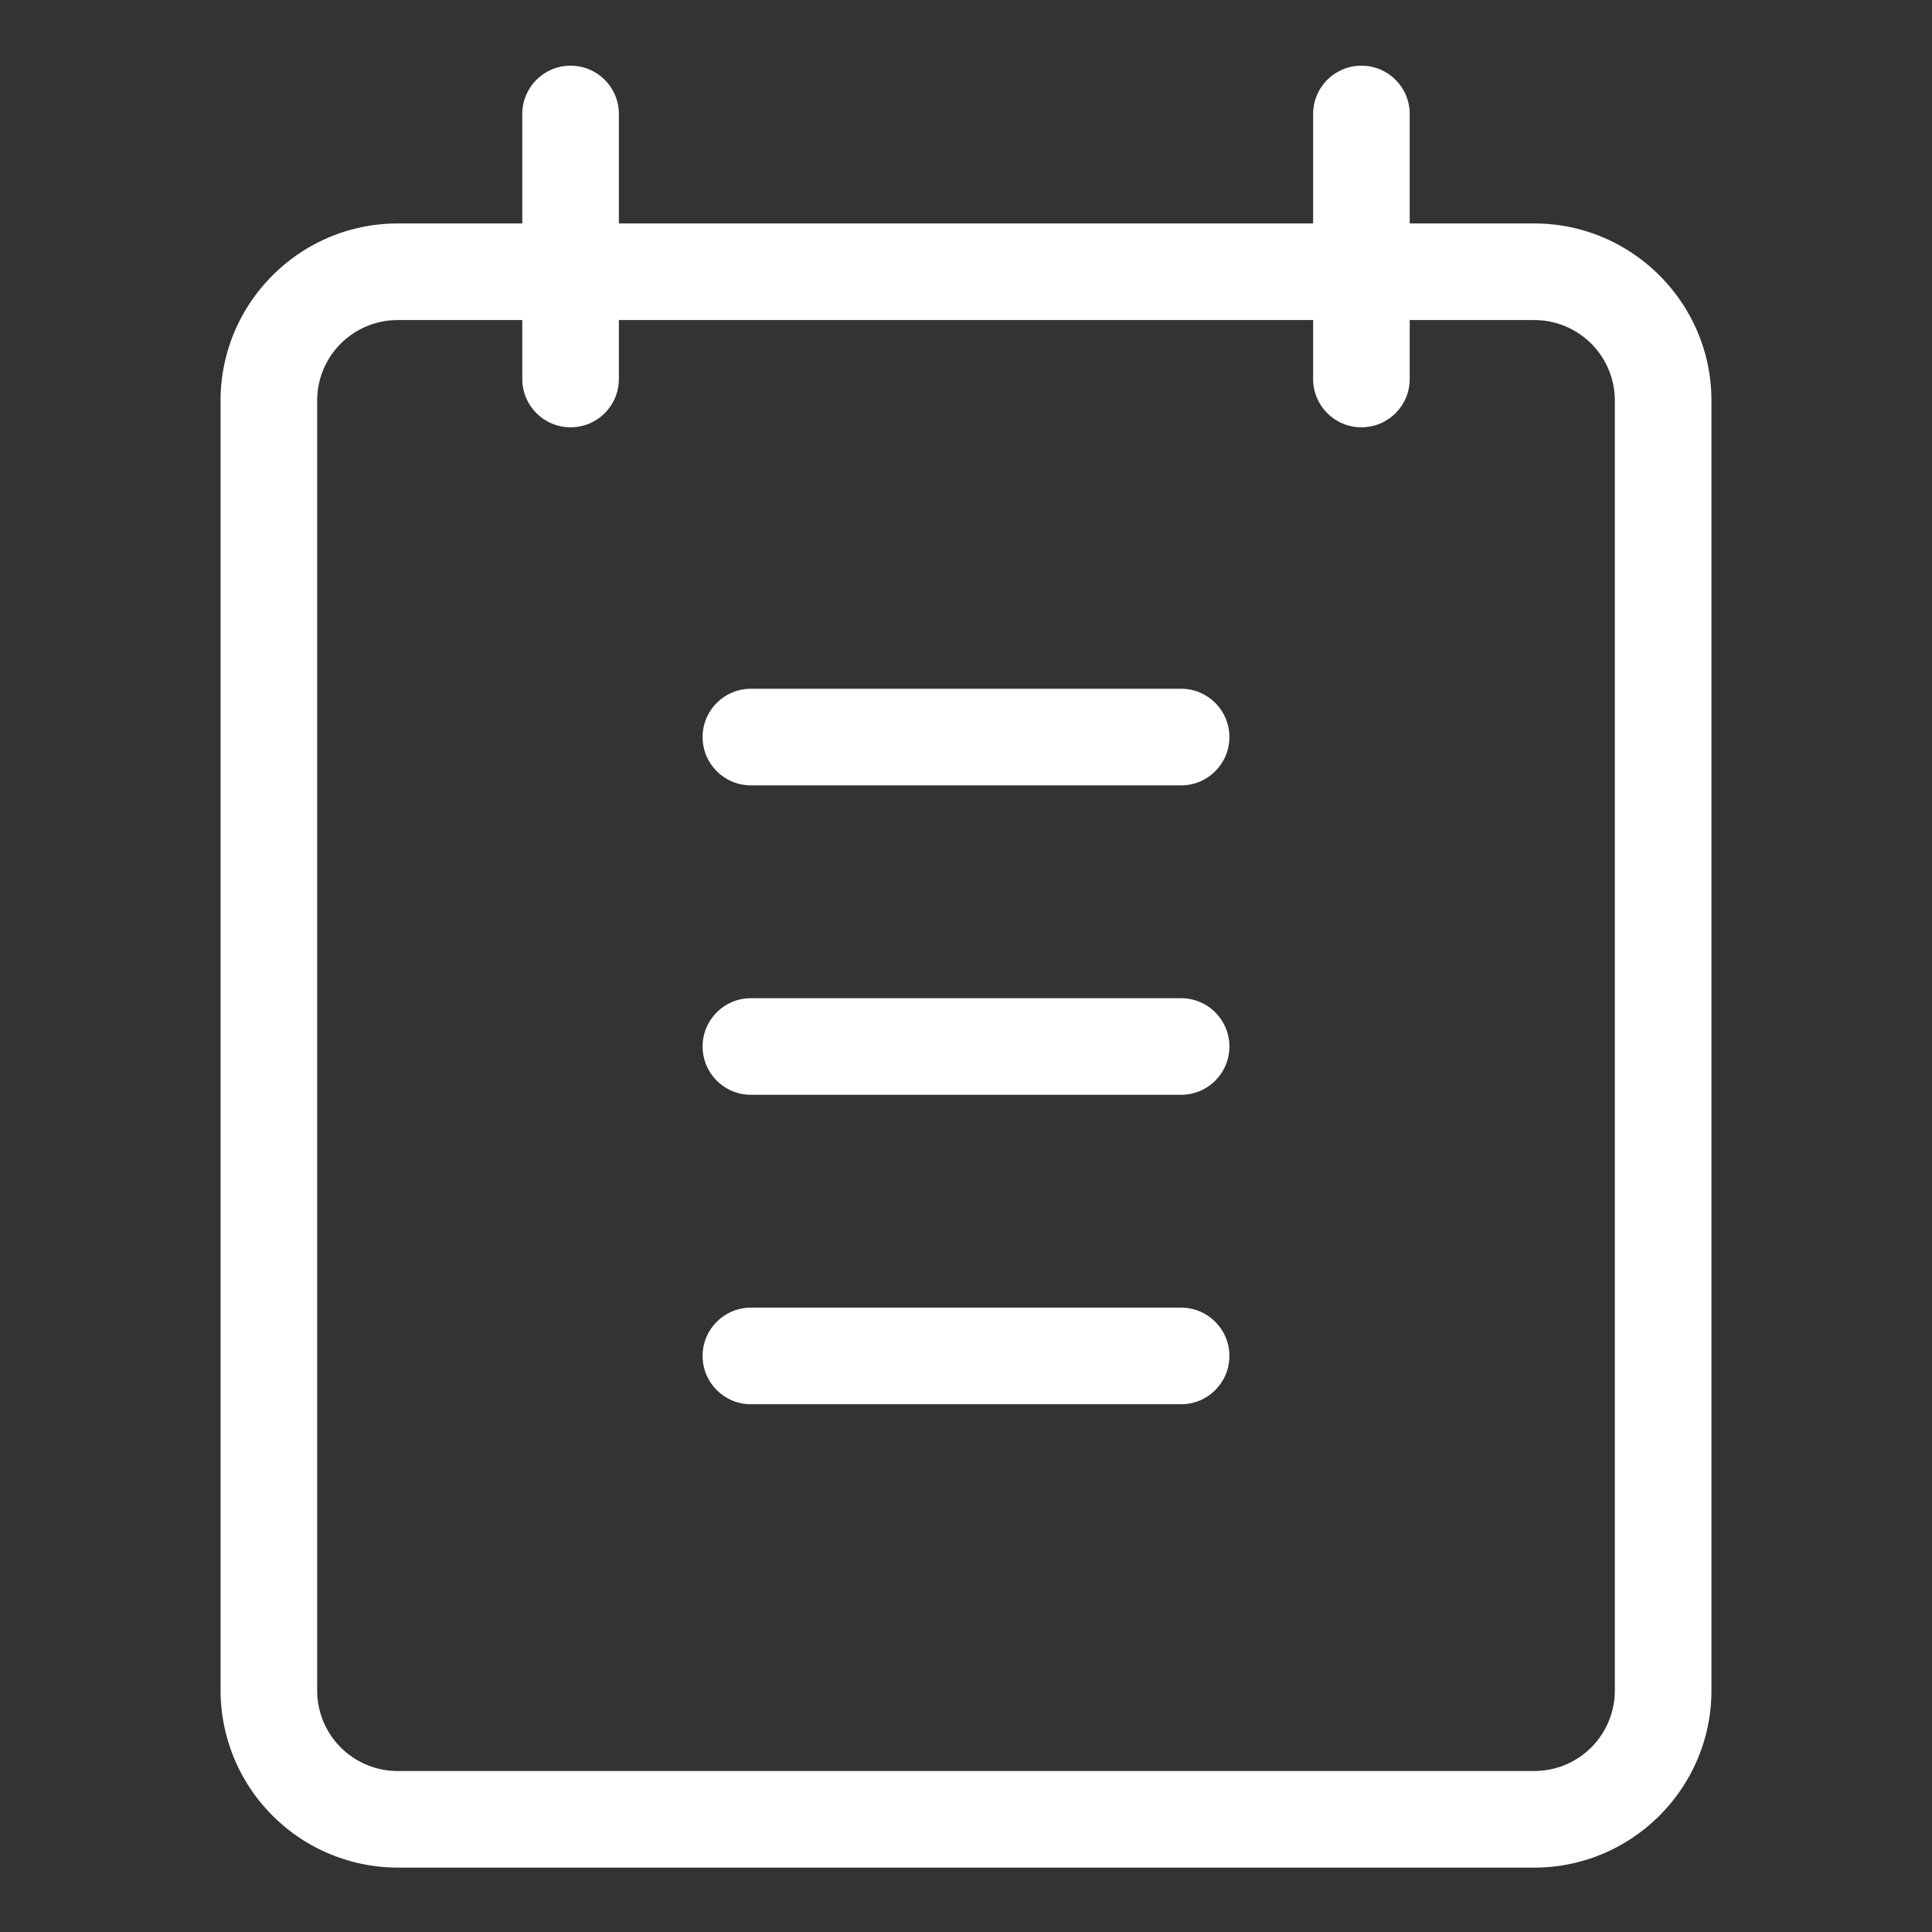
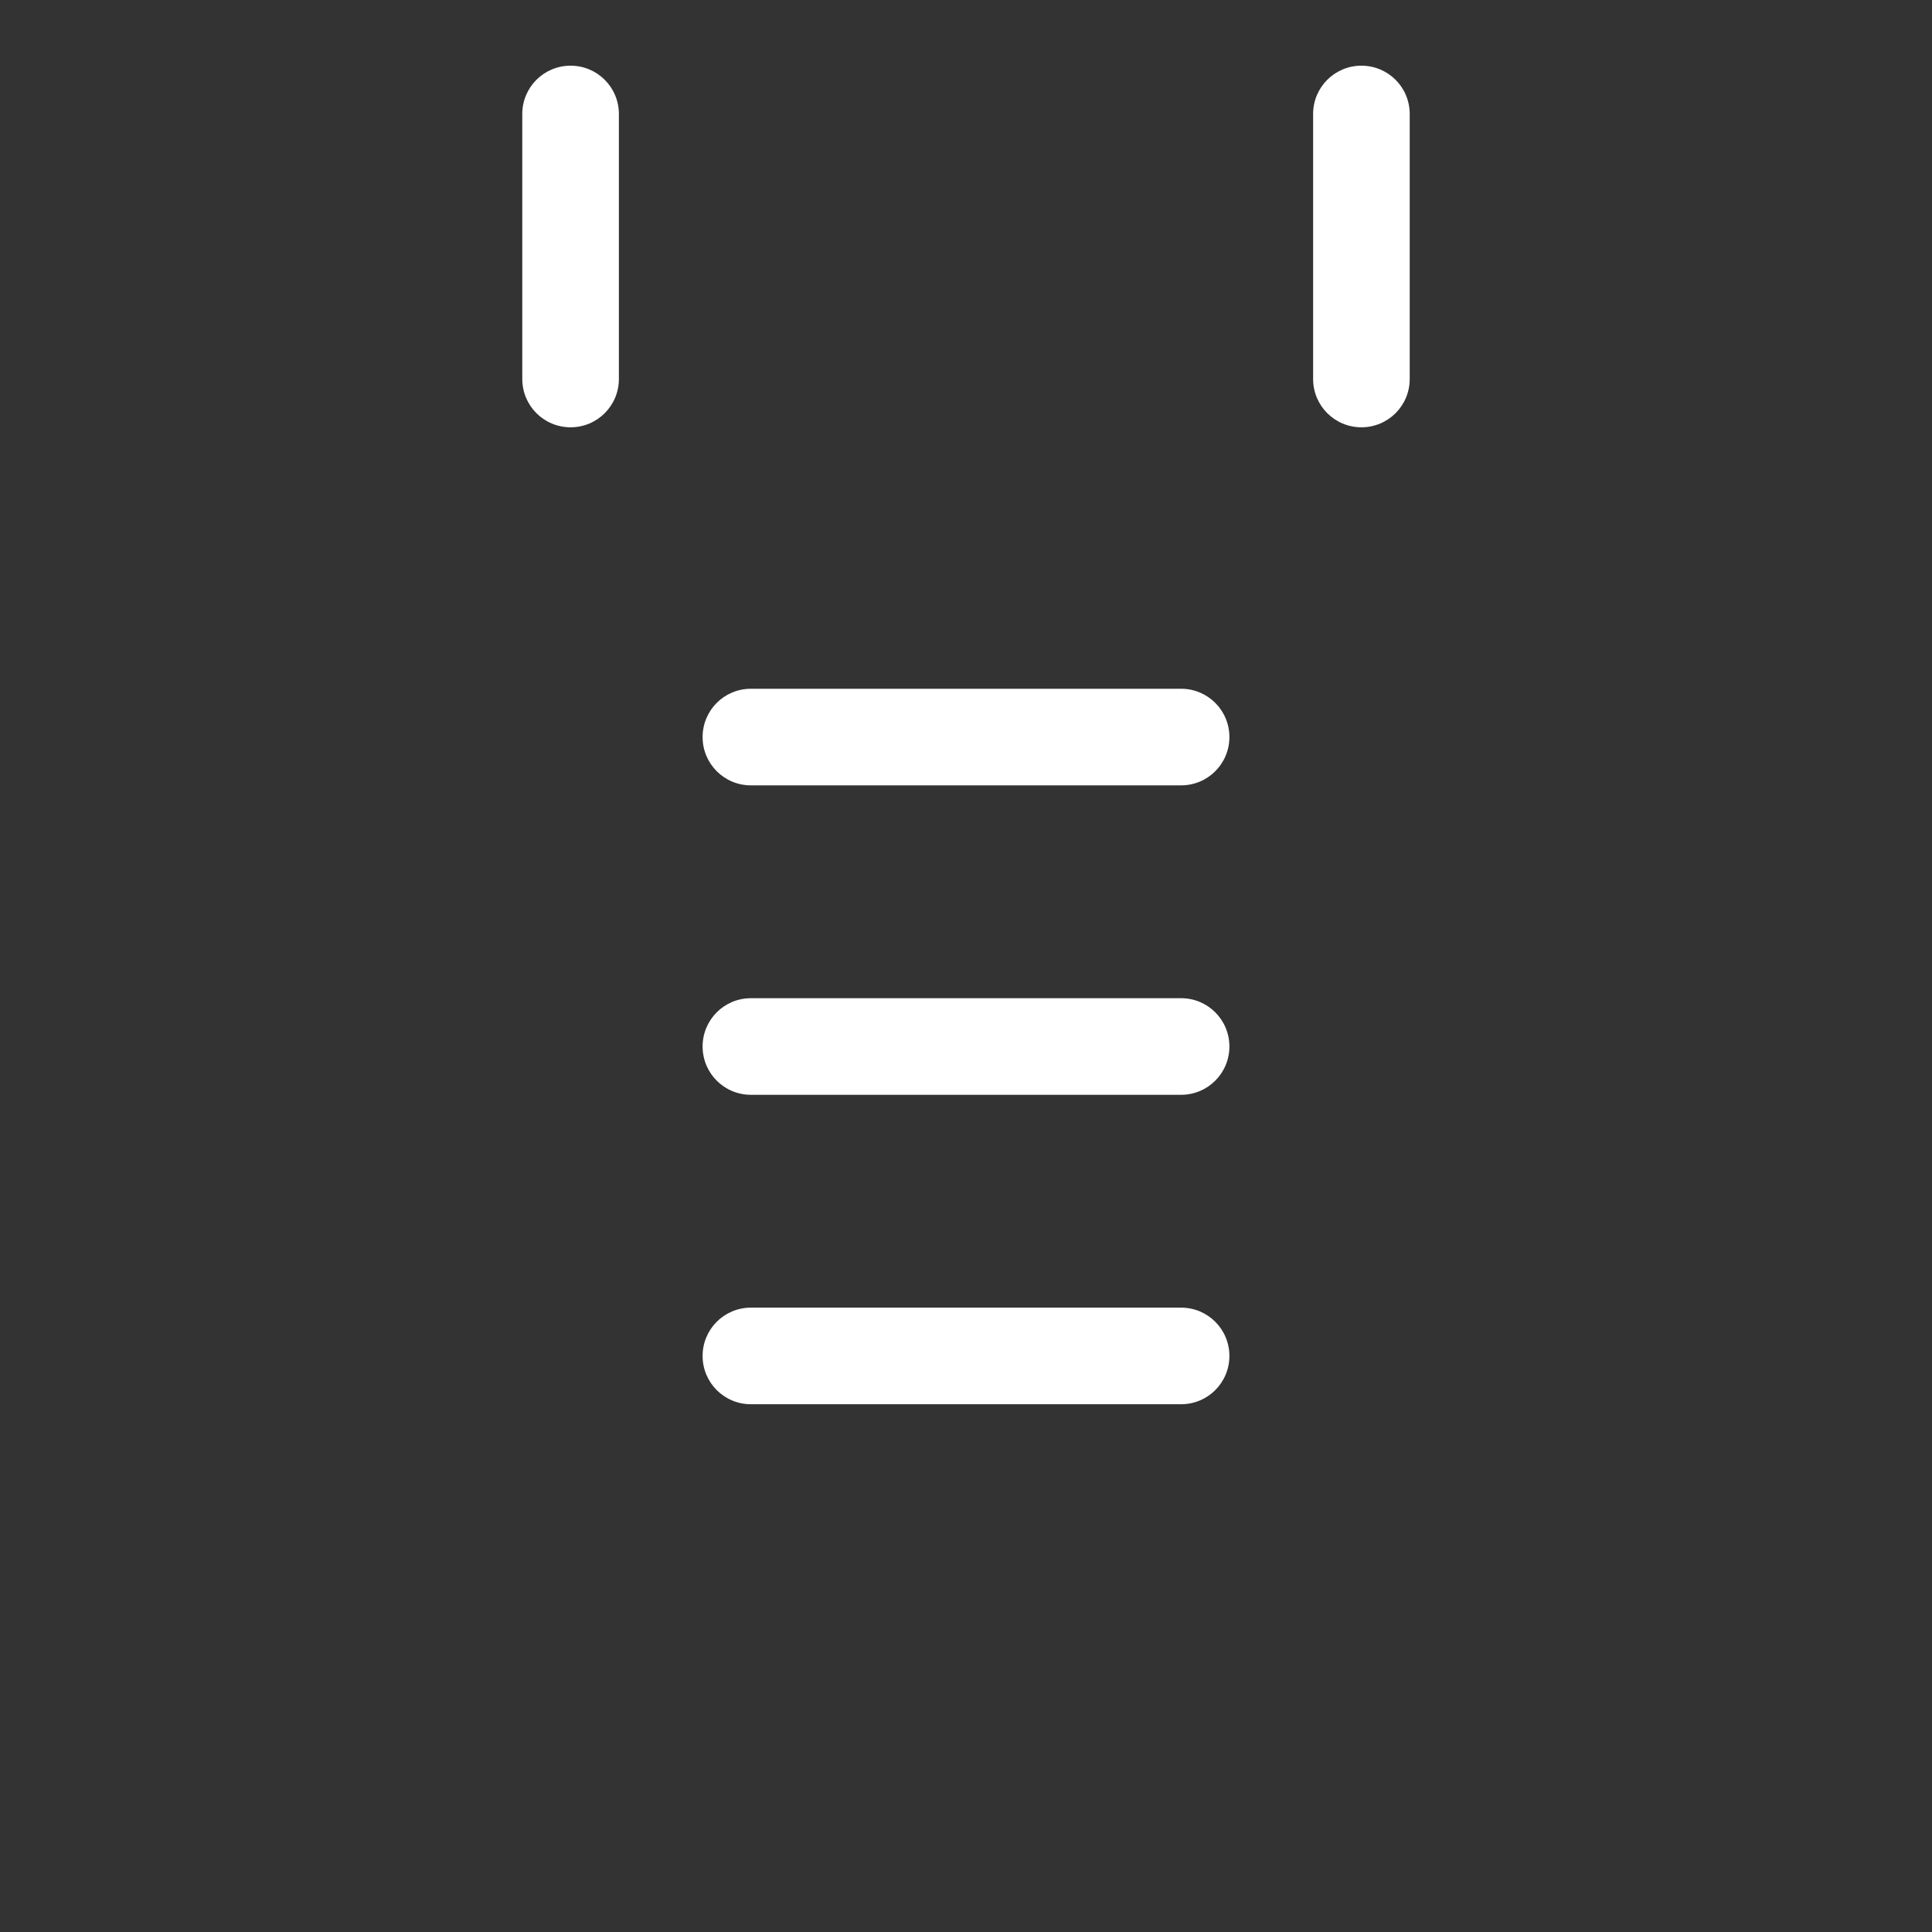
<svg xmlns="http://www.w3.org/2000/svg" t="1742371684960" class="icon" viewBox="0 0 1024 1024" version="1.1" p-id="4717" width="200" height="200">
  <rect x="0" y="0" width="1024" height="1024" fill="#333333" stroke="none" />
-   <path d="M813.227 989.867h-602.453a94.037 94.037 0 0 1-93.867-93.867V212.309c0-51.712 42.155-93.867 93.867-93.867h602.453c51.712 0 93.867 42.155 93.867 93.867V896c0 51.712-42.155 93.867-93.867 93.867zM210.773 169.643a42.667 42.667 0 0 0-42.667 42.667V896a42.667 42.667 0 0 0 42.667 42.667h602.453a42.667 42.667 0 0 0 42.667-42.667V212.309a42.667 42.667 0 0 0-42.667-42.667h-602.453z" fill="#ffffff" p-id="4718" />
  <path d="M626.005 416.256H397.995c-14.165 0-25.6-11.435-25.6-25.6s11.435-25.6 25.6-25.6h228.011c14.165 0 25.6 11.435 25.6 25.6s-11.435 25.6-25.6 25.6zM626.005 580.267H397.995c-14.165 0-25.6-11.435-25.6-25.6s11.435-25.6 25.6-25.6h228.011c14.165 0 25.6 11.435 25.6 25.6s-11.435 25.6-25.6 25.6zM626.005 744.277H397.995c-14.165 0-25.6-11.435-25.6-25.6s11.435-25.6 25.6-25.6h228.011c14.165 0 25.6 11.435 25.6 25.6s-11.435 25.6-25.6 25.6zM302.421 226.475c-14.165 0-25.6-11.435-25.6-25.6V60.416c0-14.165 11.435-25.6 25.6-25.6s25.6 11.435 25.6 25.6v140.459c0 14.165-11.435 25.6-25.6 25.6zM721.579 226.475c-14.165 0-25.6-11.435-25.6-25.6V60.416c0-14.165 11.435-25.6 25.6-25.6s25.6 11.435 25.6 25.6v140.459c0 14.165-11.435 25.6-25.6 25.6z" fill="#ffffff" p-id="4719" />
</svg>